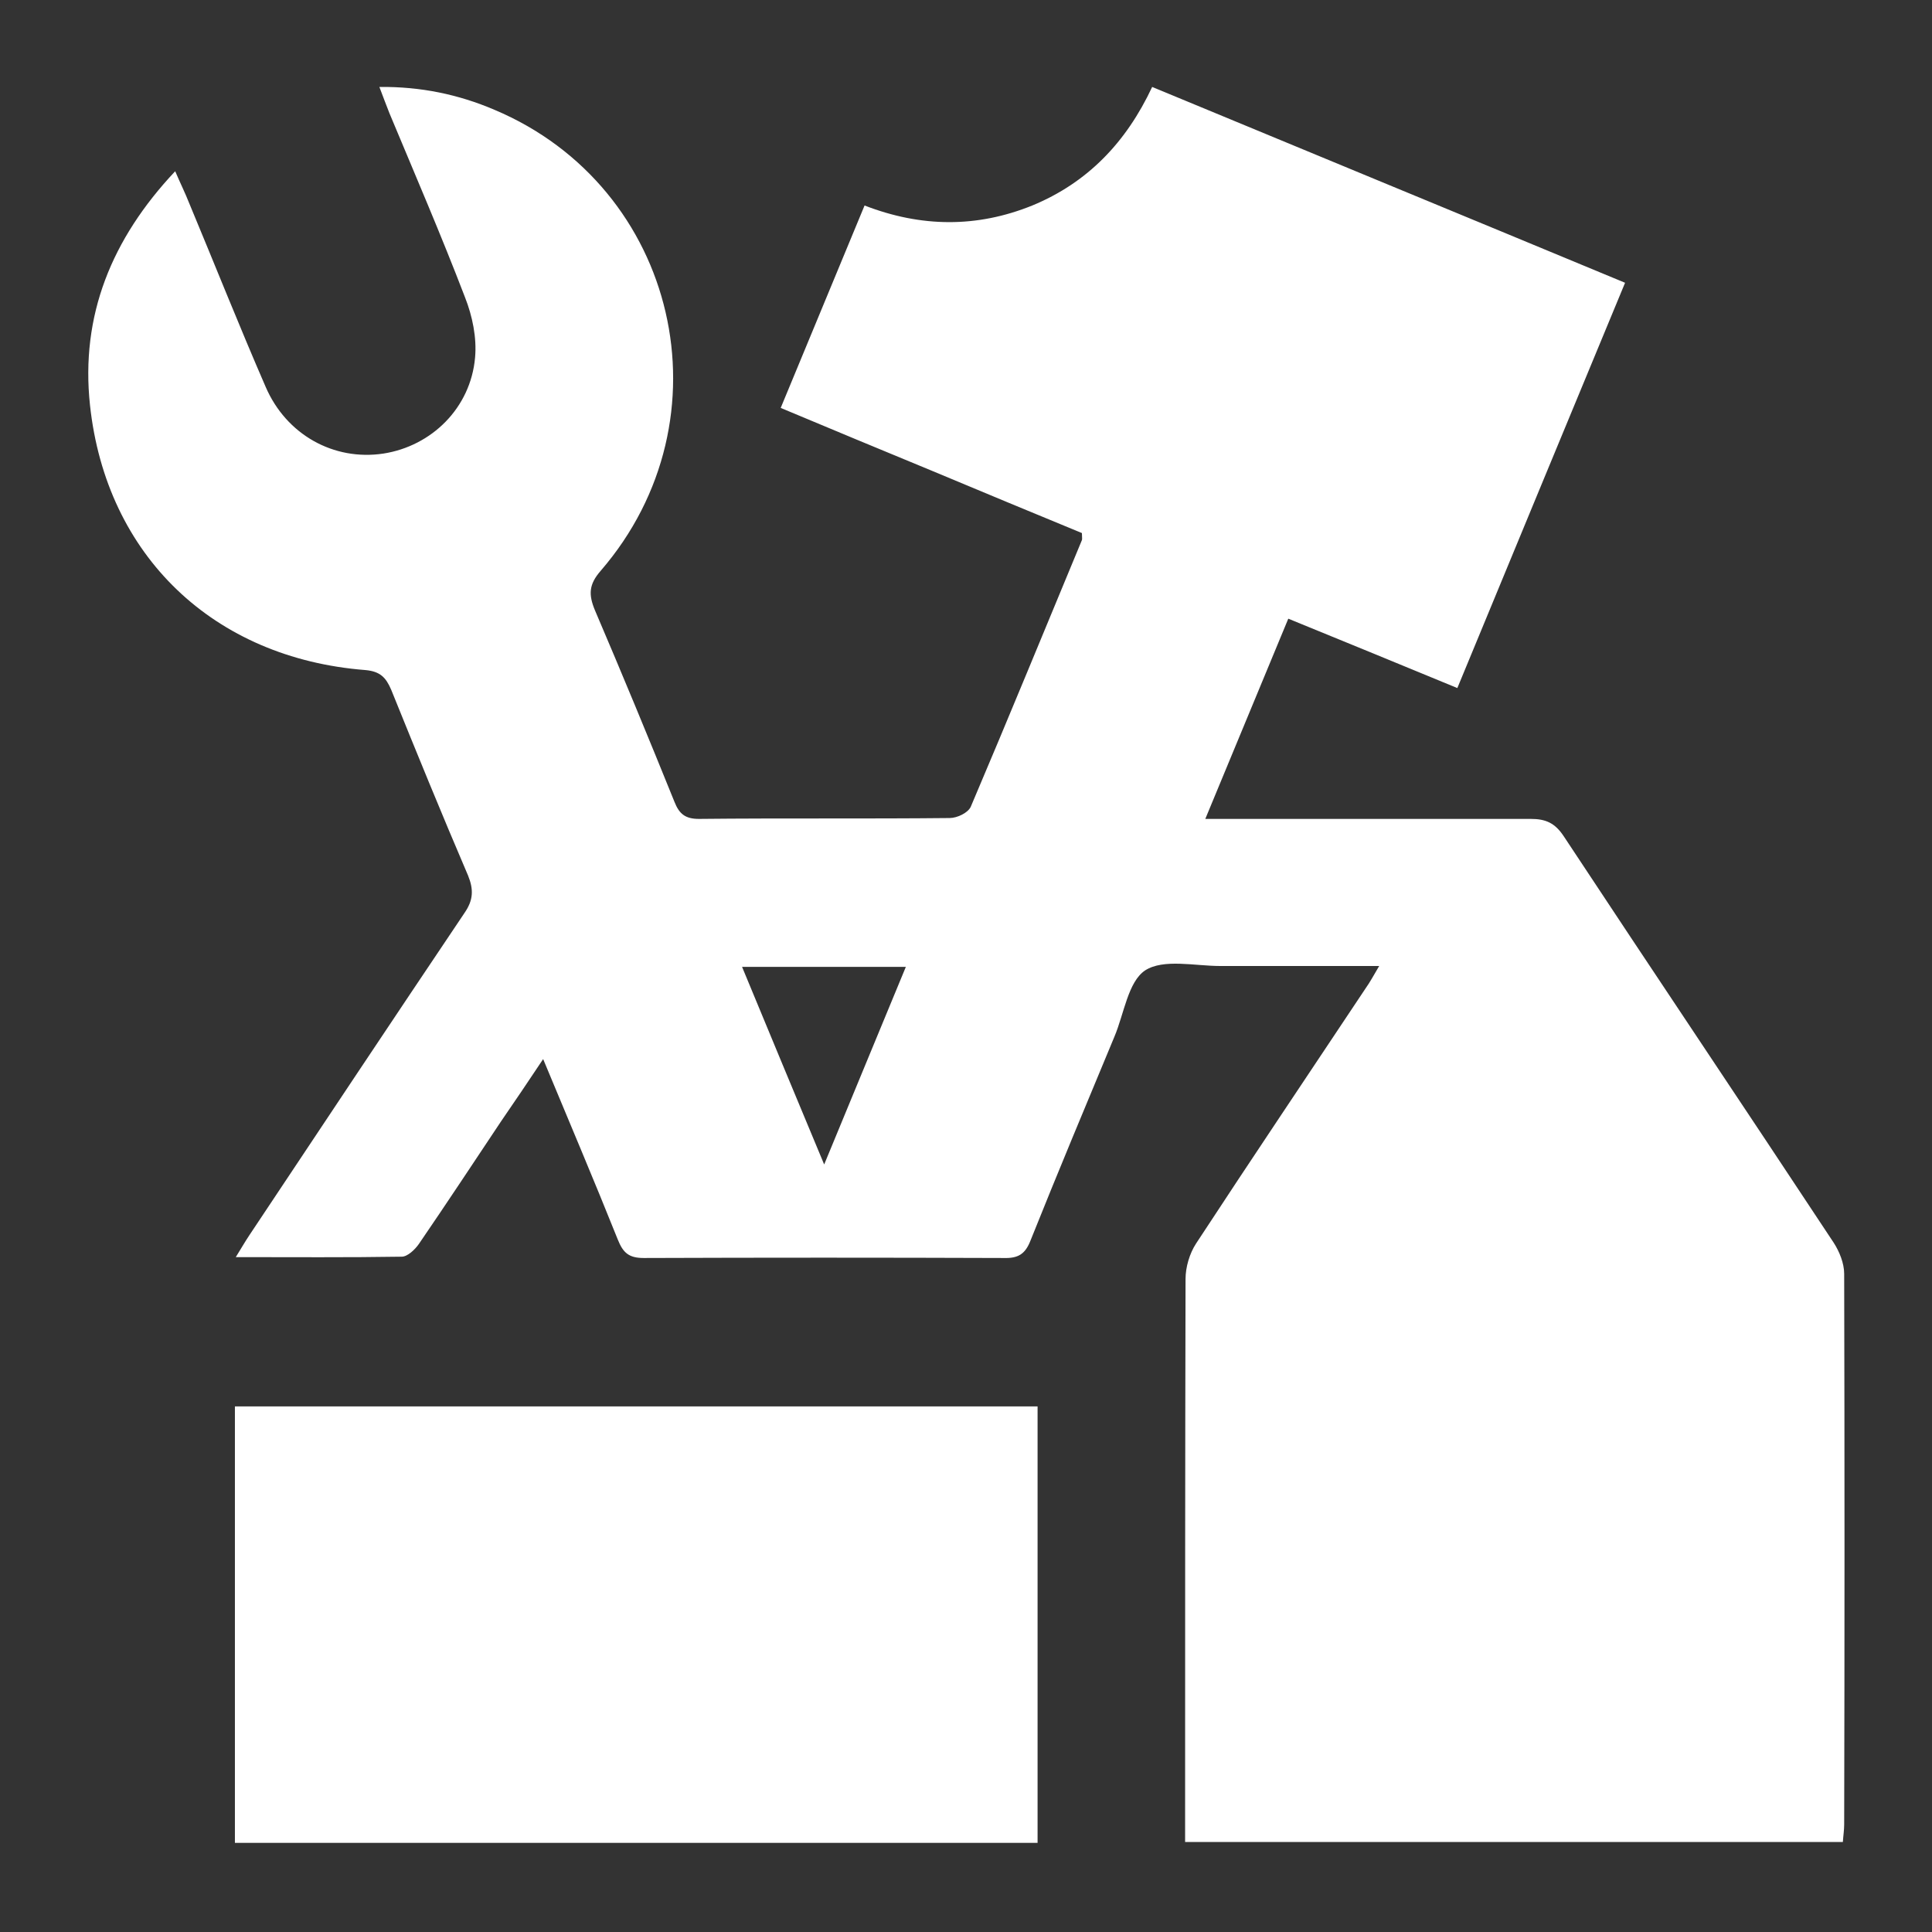
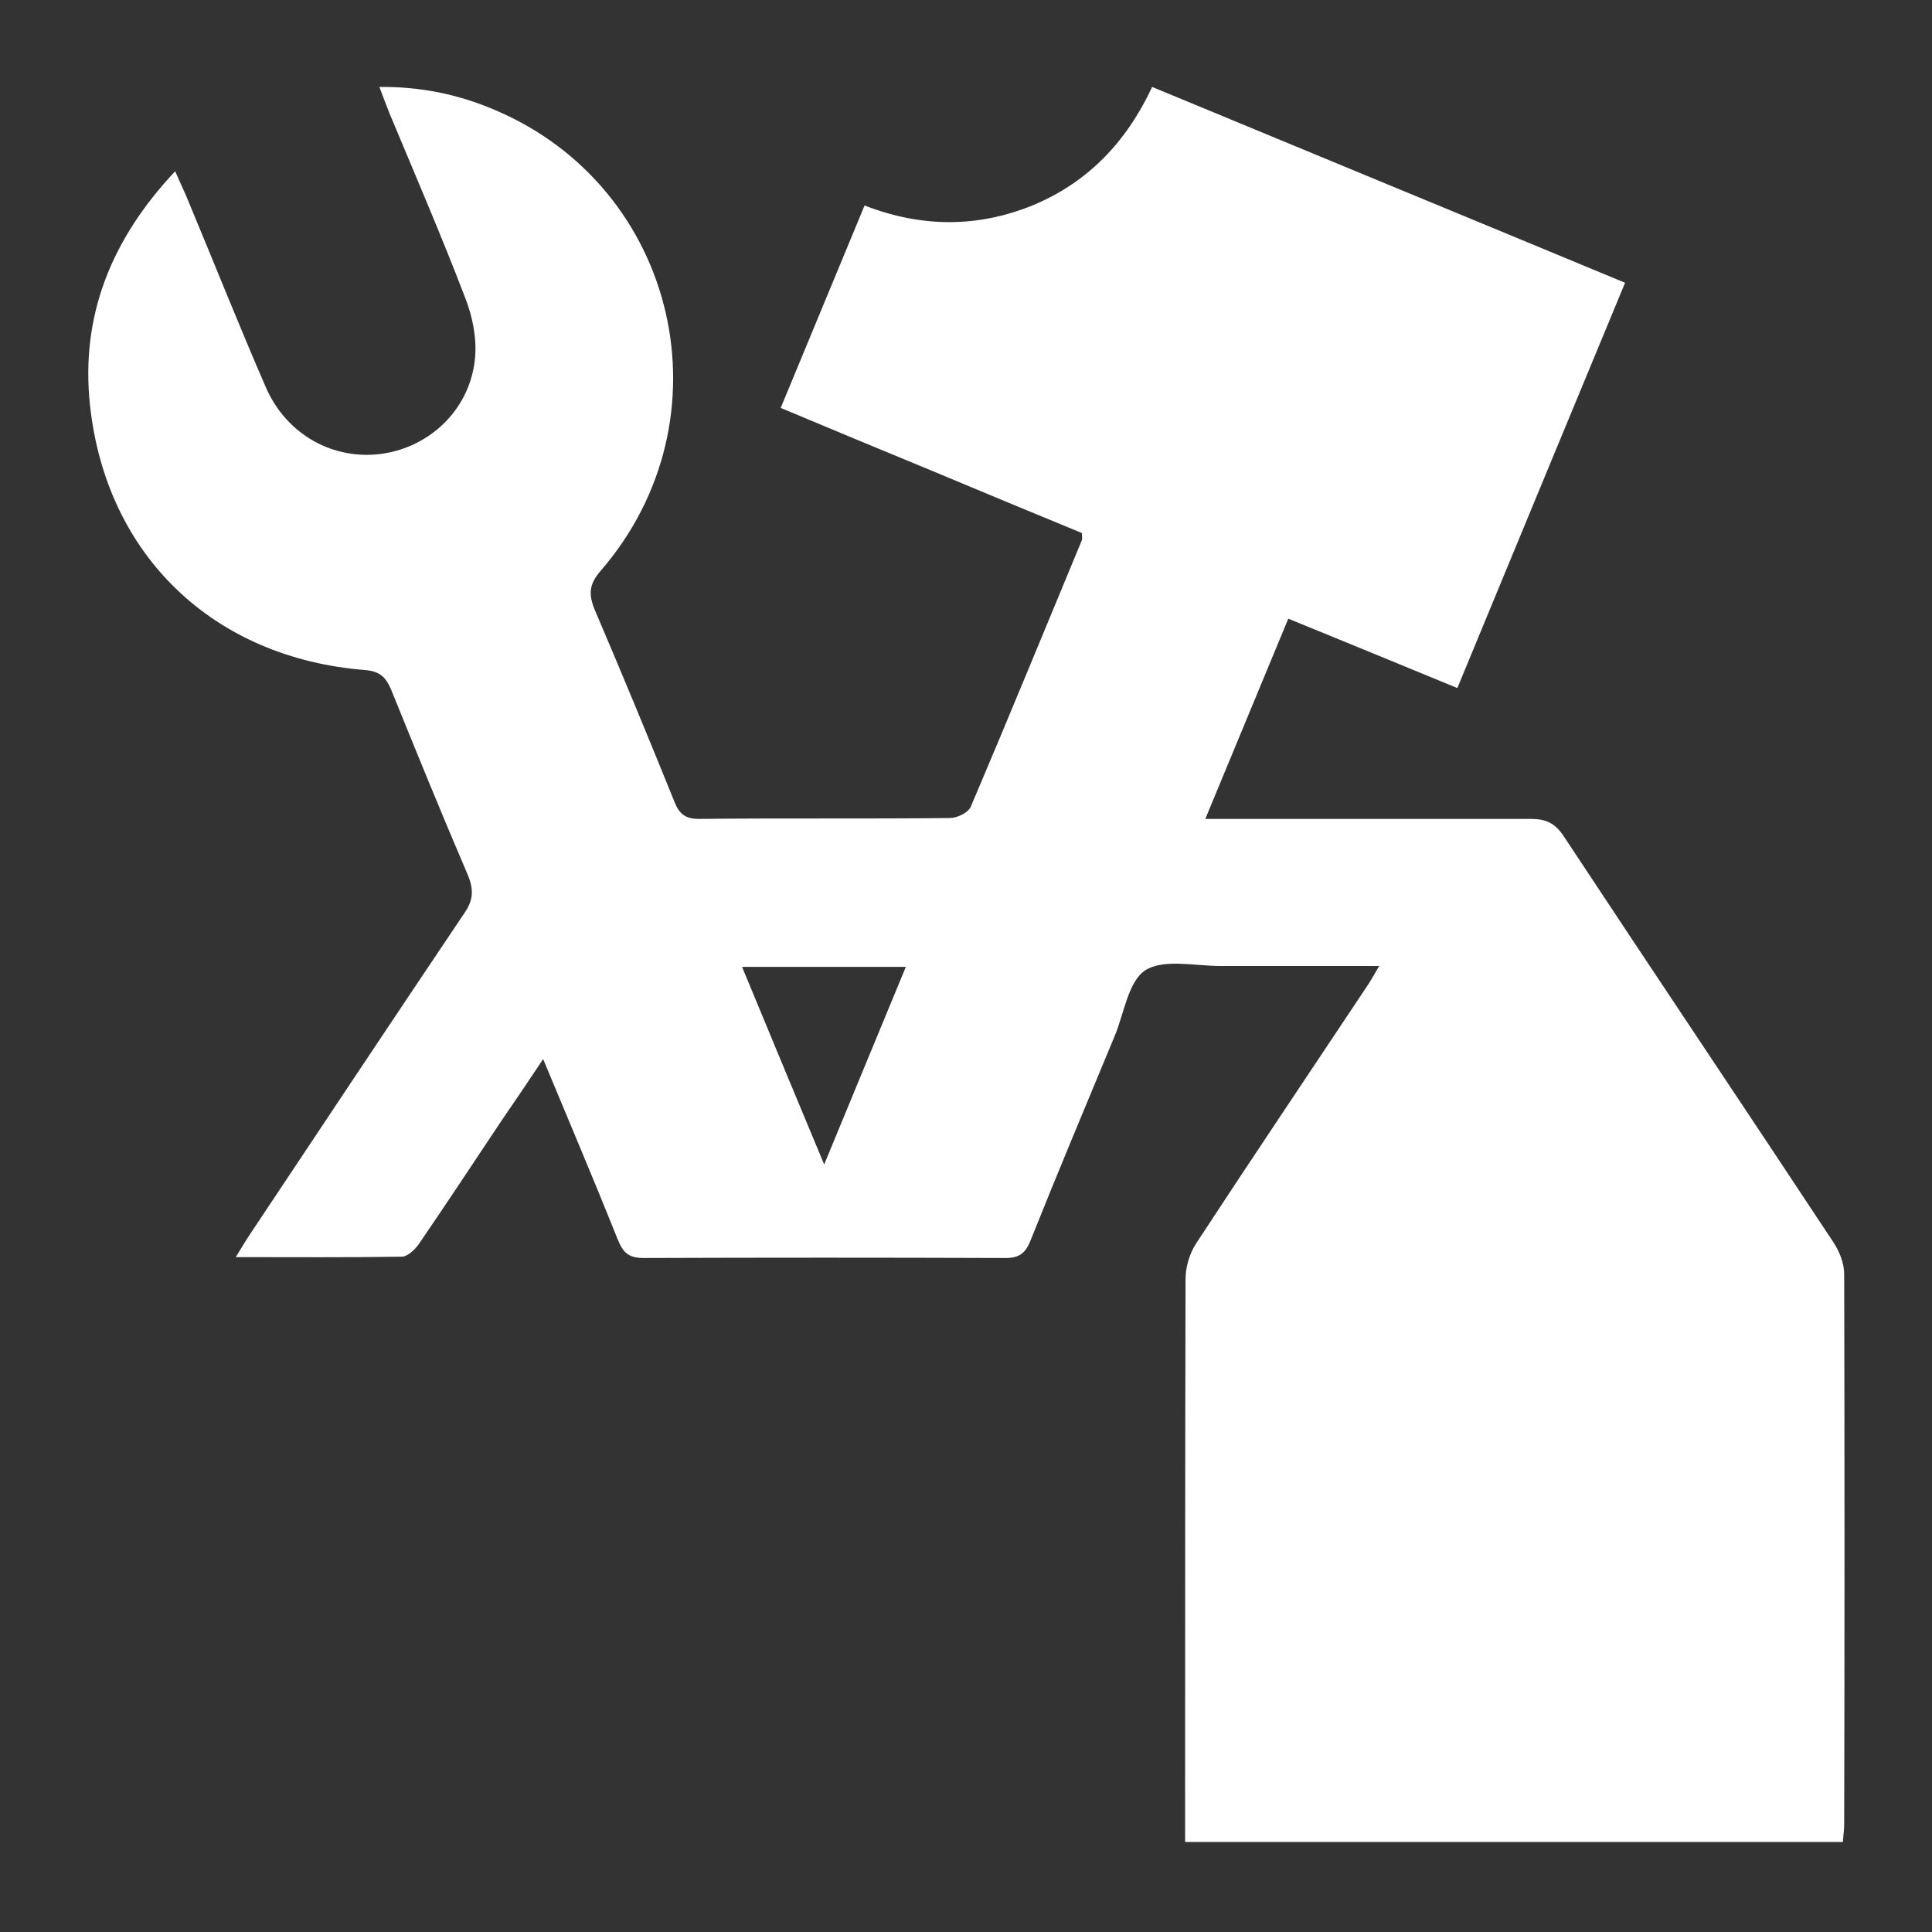
<svg xmlns="http://www.w3.org/2000/svg" id="Layer_1" data-name="Layer 1" version="1.1" viewBox="0 0 44 44">
  <rect x="0" y="0" width="44" height="44" fill="#333333" stroke="none" />
  <defs>
    <style>
      .cls-1 {
        fill: #fff;
        stroke-width: 0px;
      }
    </style>
  </defs>
  <g id="Effortless">
    <g>
      <path class="cls-1" d="M26.99,41.98v-.55c0-4.1,0-8.2.01-12.3,0-.27.09-.58.24-.81,1.27-1.94,2.57-3.87,3.86-5.81.1-.14.18-.29.31-.51-1.26,0-2.44,0-3.62,0-.58,0-1.29-.17-1.71.1-.39.26-.48.99-.7,1.51-.64,1.54-1.29,3.09-1.91,4.64-.12.31-.28.41-.61.4-2.73-.01-5.47-.01-8.2,0-.34,0-.47-.12-.59-.42-.54-1.35-1.11-2.69-1.7-4.11-.34.51-.65.97-.96,1.42-.62.93-1.24,1.87-1.87,2.79-.09.13-.26.29-.39.29-1.23.02-2.47.01-3.78.01.13-.21.21-.35.31-.5,1.63-2.45,3.26-4.9,4.9-7.34.2-.29.21-.53.08-.85-.6-1.4-1.18-2.82-1.75-4.23-.12-.28-.25-.42-.59-.45-3.45-.27-5.9-2.6-6.27-6.03-.22-2.04.49-3.79,1.94-5.33.12.28.23.5.32.73.58,1.39,1.14,2.8,1.74,4.18.47,1.09,1.55,1.69,2.68,1.52,1.1-.17,1.99-1.04,2.09-2.19.04-.45-.06-.94-.23-1.37-.54-1.41-1.14-2.8-1.72-4.19-.07-.18-.14-.36-.23-.6.94-.01,1.8.17,2.62.52,4.18,1.76,5.41,7.04,2.42,10.5-.27.31-.28.54-.13.9.62,1.45,1.22,2.9,1.81,4.36.11.28.25.39.56.39,1.9-.02,3.81,0,5.71-.02.17,0,.42-.12.48-.26.86-2.02,1.69-4.05,2.53-6.07.01-.03,0-.06,0-.16-1.12-.46-2.27-.94-3.42-1.42-1.14-.47-2.27-.94-3.44-1.43.64-1.55,1.27-3.06,1.91-4.61,1.29.5,2.56.51,3.82,0,1.26-.52,2.14-1.44,2.73-2.7,3.59,1.49,7.16,2.96,10.77,4.46-1.28,3.09-2.54,6.13-3.82,9.23-1.28-.53-2.53-1.04-3.85-1.58-.62,1.5-1.24,2.99-1.89,4.56.24,0,.41,0,.58,0,2.28,0,4.56,0,6.83,0,.34,0,.55.09.75.39,2.04,3.09,4.11,6.17,6.15,9.26.13.2.24.47.24.71.01,4.18.01,8.36,0,12.54,0,.13-.02.25-.03.4h-14.98ZM16.9,22.02c.62,1.5,1.22,2.94,1.87,4.5.65-1.58,1.25-3.02,1.86-4.5h-3.73Z" />
-       <path class="cls-1" d="M5.35,41.97v-9.94h18.28v9.94H5.35Z" />
    </g>
  </g>
</svg>